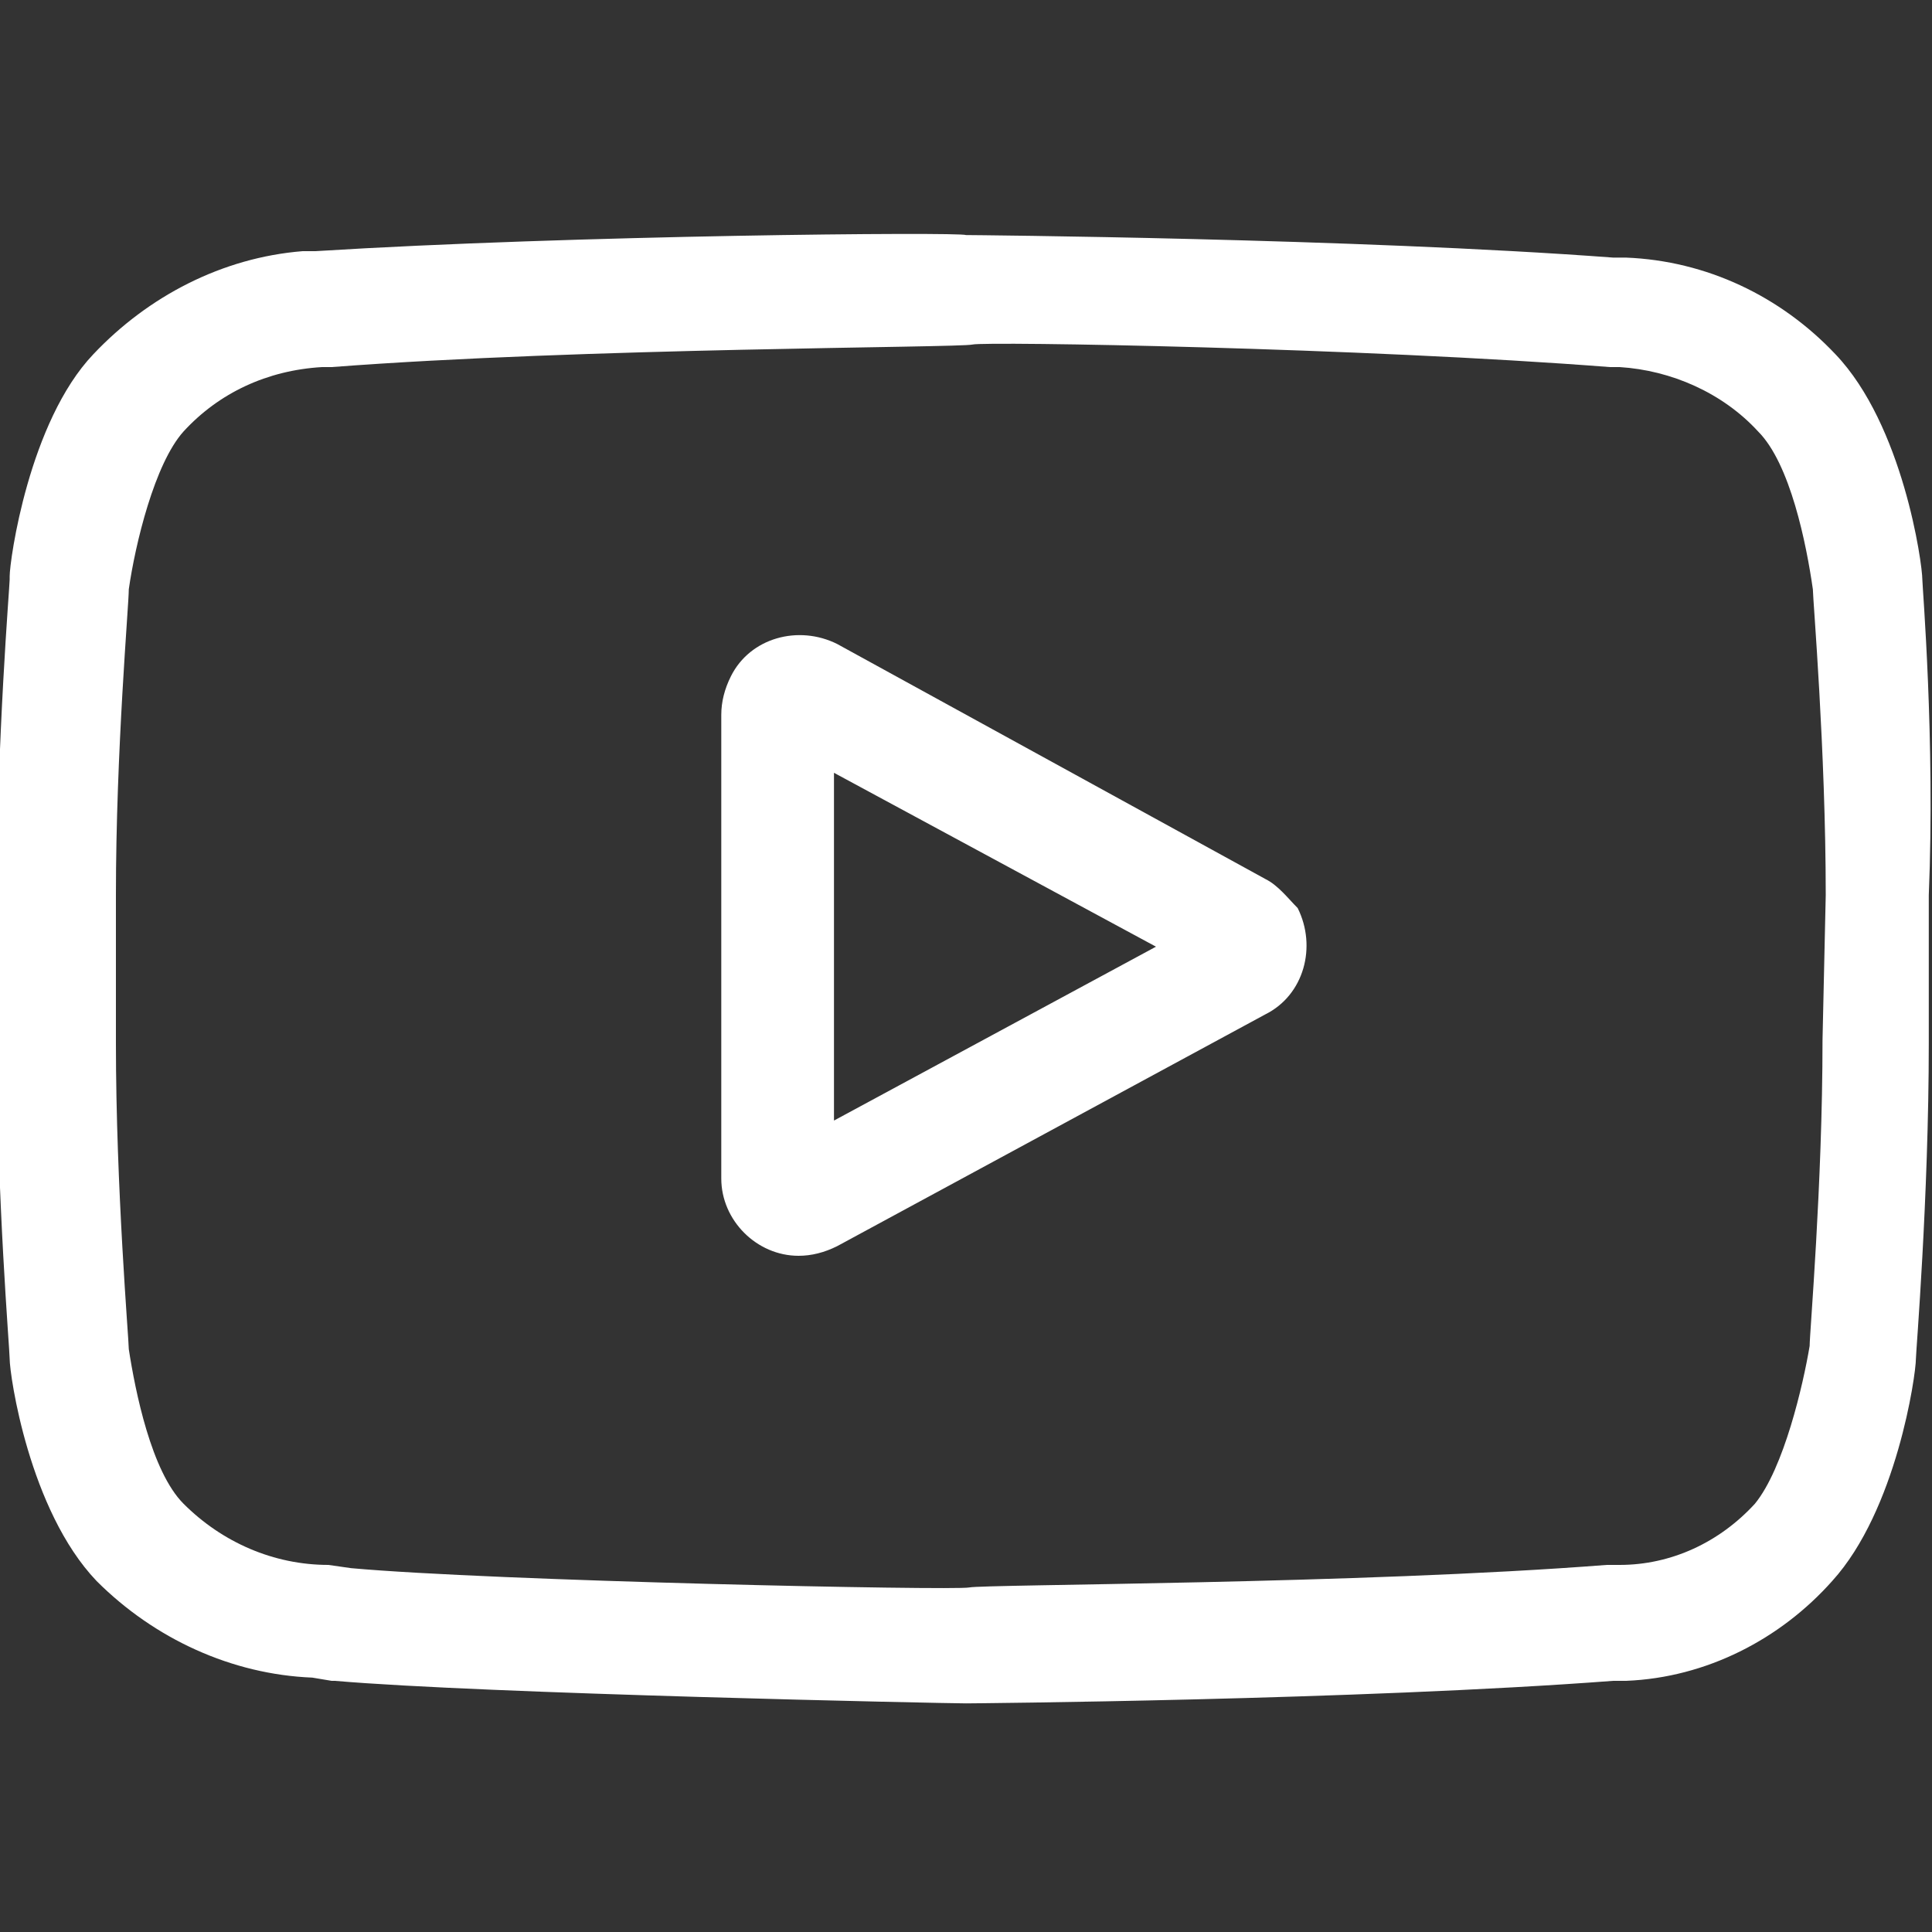
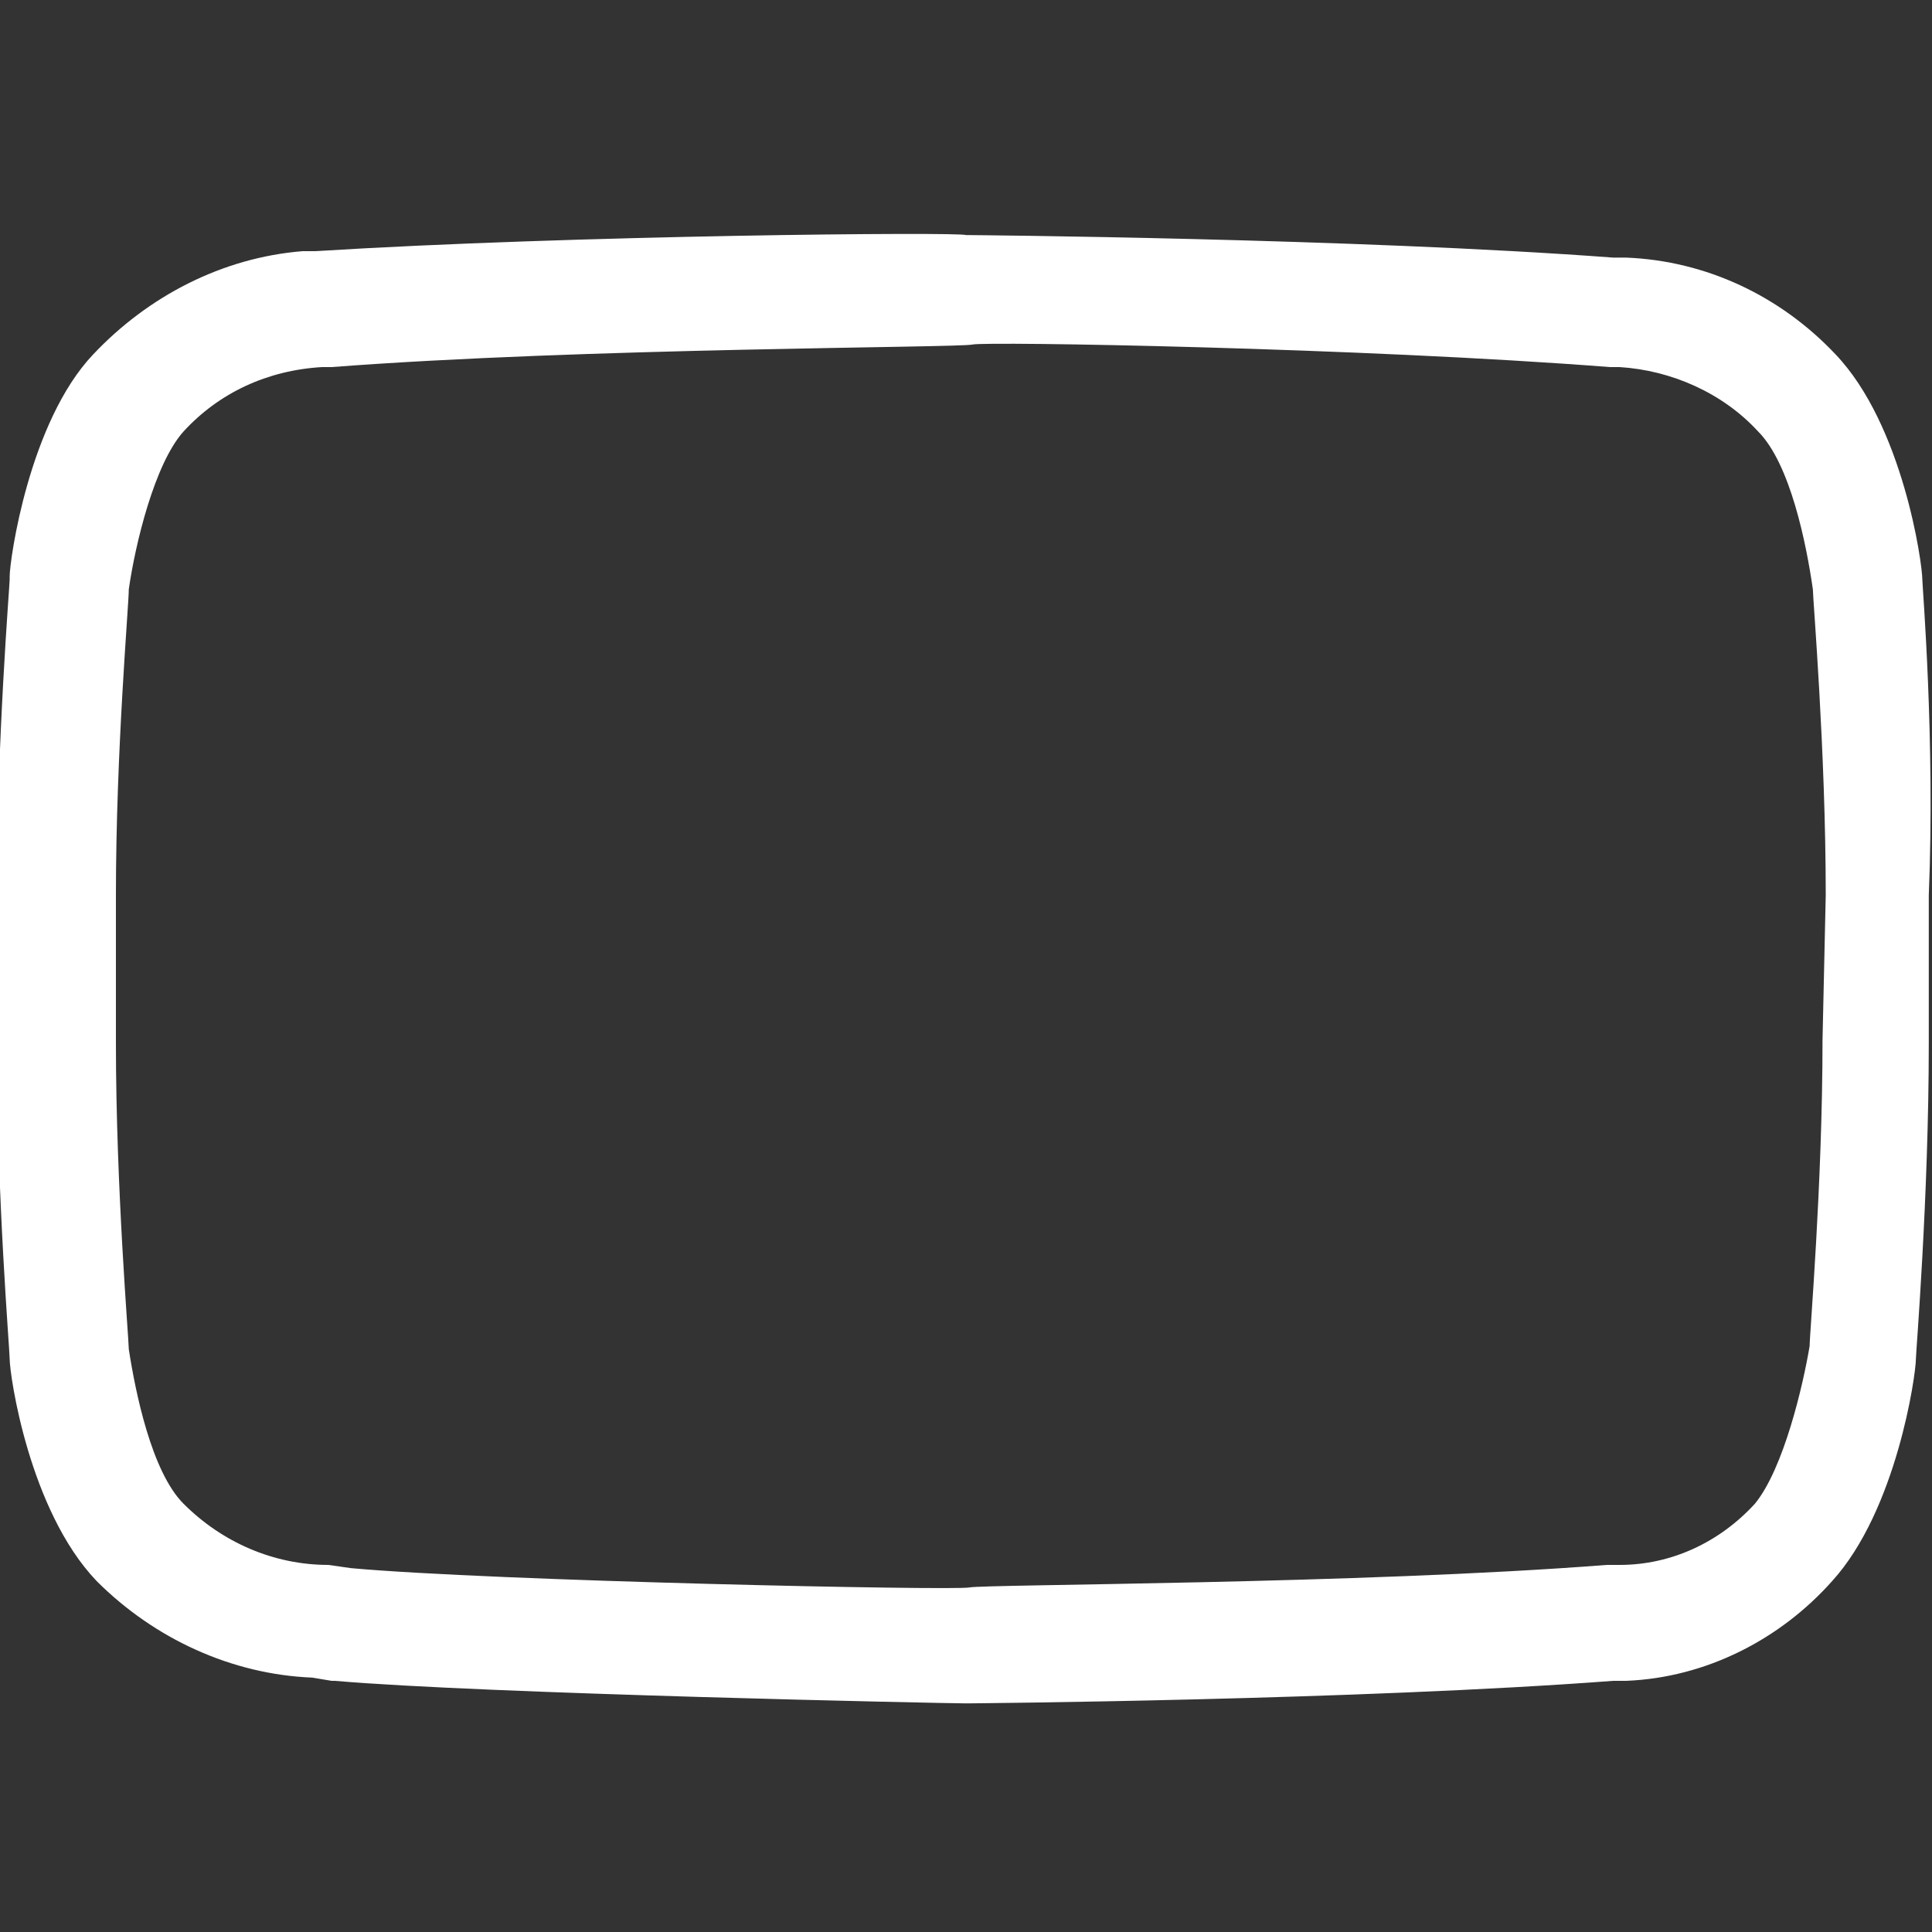
<svg xmlns="http://www.w3.org/2000/svg" version="1.1" id="Capa_1" x="0px" y="0px" viewBox="0 0 60 60" style="enable-background:new 0 0 60 60;" xml:space="preserve">
  <rect x="0" y="0" width="60" height="60" fill="#333333" stroke="none" />
  <style type="text/css">
	.st0{fill:#FFFFFF;}
</style>
  <g id="Capa_2_1_">
    <g id="Capa_1-2">
-       <path class="st0" d="M39.3,27.3L26,20c-1.2-0.6-2.7-0.2-3.3,1c0,0,0,0,0,0c-0.2,0.4-0.3,0.8-0.3,1.2v14.4c0,1.3,1.1,2.4,2.4,2.4    c0,0,0,0,0,0c0.4,0,0.8-0.1,1.2-0.3l13.3-7.2c1.2-0.6,1.6-2.1,1-3.3C40,27.9,39.7,27.5,39.3,27.3L39.3,27.3z M25.9,34.8V24l10,5.4    L25.9,34.8z" />
-       <path class="st0" d="M59.7,18L59.7,18c0-0.5-0.6-4.8-2.7-7c-1.7-1.8-4-2.9-6.5-3h-0.3h-0.1c-8-0.6-20-0.7-20.1-0.7l0,0    c-0.2-0.1-12.2,0-20.2,0.5H9.7l-0.3,0C6.9,8,4.6,9.2,2.9,11c-2,2.1-2.6,6.4-2.6,6.9V18c0,0.2-0.4,5-0.4,9.8v4.5    c0,4.9,0.4,9.6,0.4,9.9l0,0c0,0.5,0.6,4.7,2.7,6.9c1.8,1.8,4.2,2.9,6.7,3l0.6,0.1h0.1c4.6,0.4,19,0.7,19.6,0.7l0,0    c0.1,0,12.2-0.1,20.1-0.7h0.1h0.3c2.5-0.1,4.8-1.3,6.4-3.1c2-2.2,2.6-6.4,2.6-6.9v0c0-0.2,0.4-5,0.4-9.8v-4.6    C60.1,23,59.7,18.2,59.7,18 M56.6,32.3c0,4.5-0.4,9.1-0.4,9.5c-0.2,1.2-0.8,3.8-1.7,4.9c-1.1,1.2-2.6,1.9-4.2,1.9h-0.4    c-7.7,0.6-19.3,0.6-19.8,0.7s-14.8-0.2-19.2-0.6l-0.7-0.1c-1.7,0-3.3-0.7-4.5-1.9l0,0c-1-1-1.5-3.5-1.7-4.8c0-0.3-0.4-5-0.4-9.5    v-4.6c0-4.5,0.4-9,0.4-9.5c0.2-1.4,0.8-3.9,1.7-4.9c1.1-1.2,2.6-1.9,4.3-2h0.3c7.8-0.6,19.5-0.6,19.9-0.7s12.1,0.1,19.8,0.7h0.3    c1.6,0.1,3.2,0.8,4.3,2l0,0c1,1,1.5,3.5,1.7,4.9c0,0.3,0.4,5,0.4,9.5L56.6,32.3z" />
+       <path class="st0" d="M59.7,18L59.7,18c0-0.5-0.6-4.8-2.7-7c-1.7-1.8-4-2.9-6.5-3h-0.3h-0.1c-8-0.6-20-0.7-20.1-0.7l0,0    c-0.2-0.1-12.2,0-20.2,0.5H9.7l-0.3,0C6.9,8,4.6,9.2,2.9,11c-2,2.1-2.6,6.4-2.6,6.9V18c0,0.2-0.4,5-0.4,9.8v4.5    c0,4.9,0.4,9.6,0.4,9.9l0,0c0,0.5,0.6,4.7,2.7,6.9c1.8,1.8,4.2,2.9,6.7,3l0.6,0.1h0.1c4.6,0.4,19,0.7,19.6,0.7l0,0    c0.1,0,12.2-0.1,20.1-0.7h0.1h0.3c2.5-0.1,4.8-1.3,6.4-3.1c2-2.2,2.6-6.4,2.6-6.9v0c0-0.2,0.4-5,0.4-9.8v-4.6    C60.1,23,59.7,18.2,59.7,18 M56.6,32.3c0,4.5-0.4,9.1-0.4,9.5c-0.2,1.2-0.8,3.8-1.7,4.9c-1.1,1.2-2.6,1.9-4.2,1.9h-0.4    c-7.7,0.6-19.3,0.6-19.8,0.7s-14.8-0.2-19.2-0.6l-0.7-0.1c-1.7,0-3.3-0.7-4.5-1.9l0,0c-1-1-1.5-3.5-1.7-4.8c0-0.3-0.4-5-0.4-9.5    v-4.6c0-4.5,0.4-9,0.4-9.5c0.2-1.4,0.8-3.9,1.7-4.9c1.1-1.2,2.6-1.9,4.3-2h0.3c7.8-0.6,19.5-0.6,19.9-0.7s12.1,0.1,19.8,0.7h0.3    c1.6,0.1,3.2,0.8,4.3,2l0,0c1,1,1.5,3.5,1.7,4.9c0,0.3,0.4,5,0.4,9.5z" />
    </g>
  </g>
</svg>